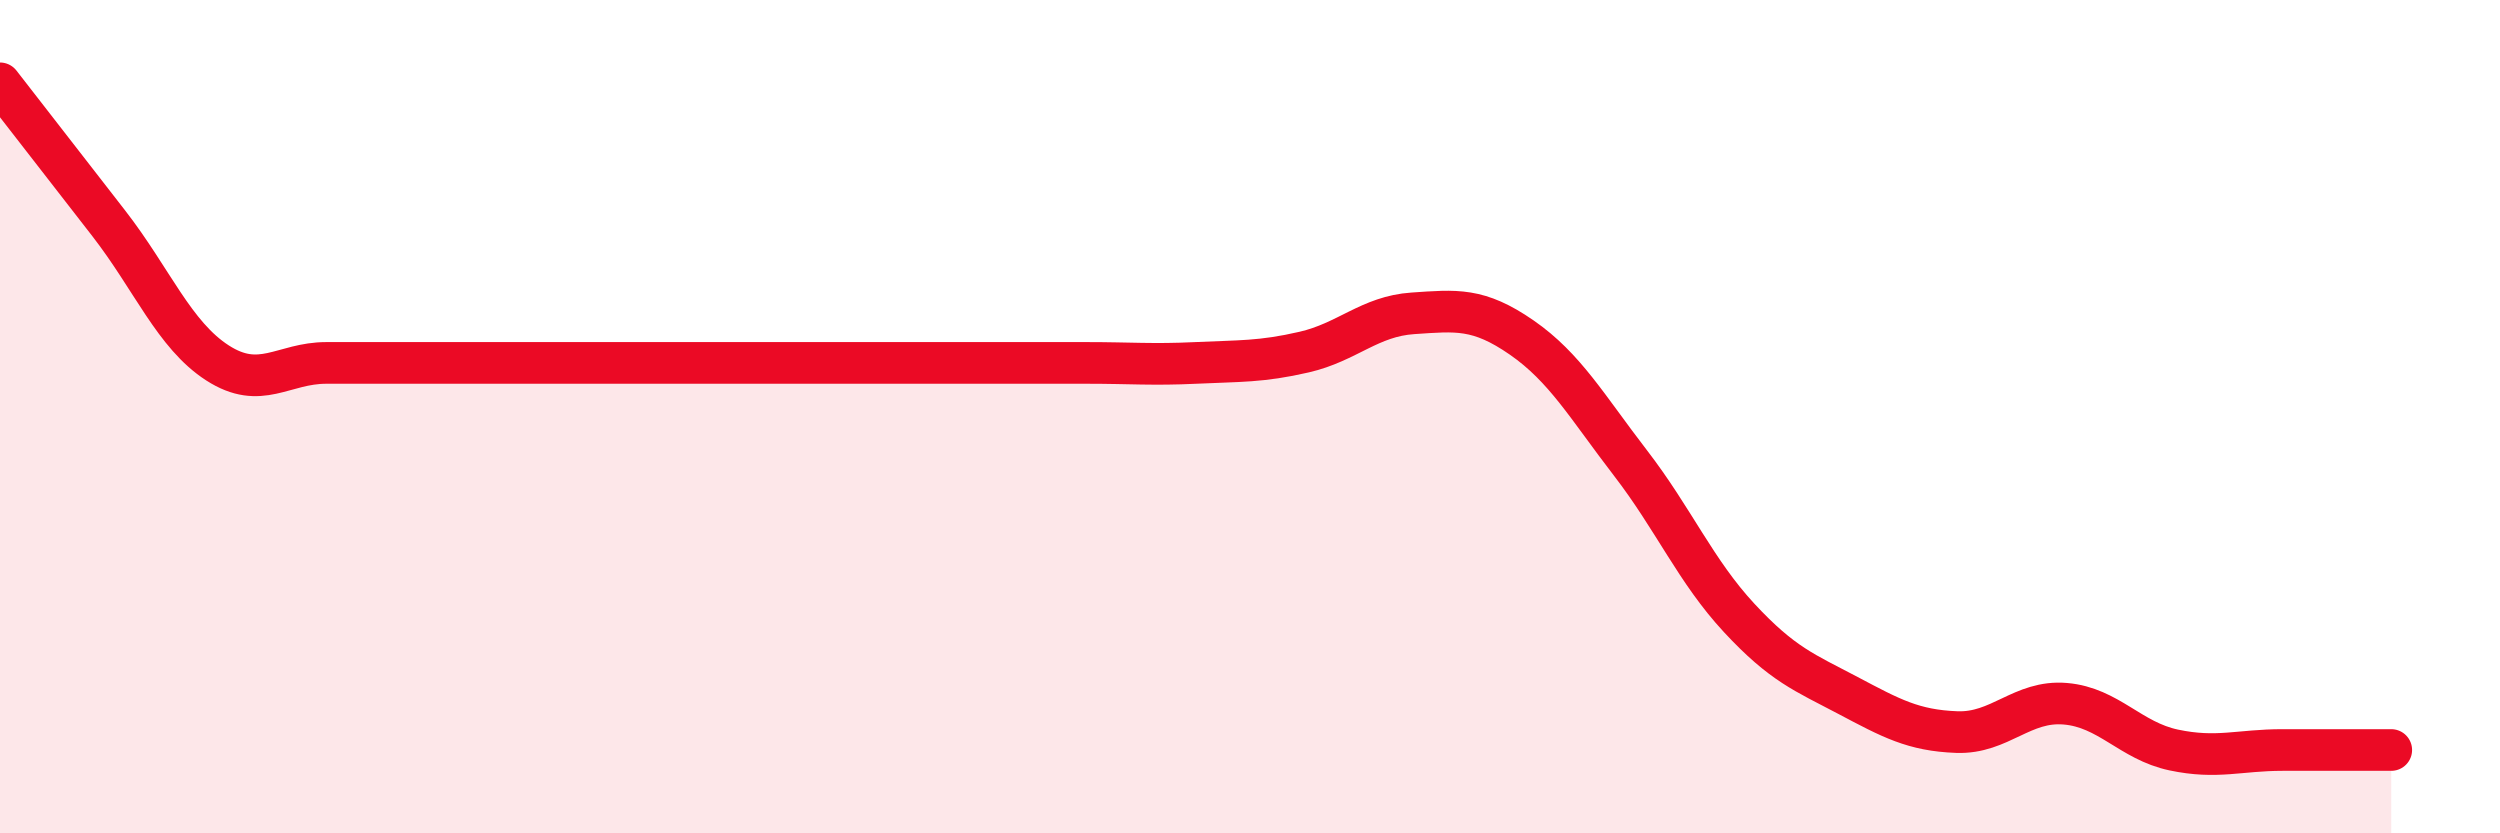
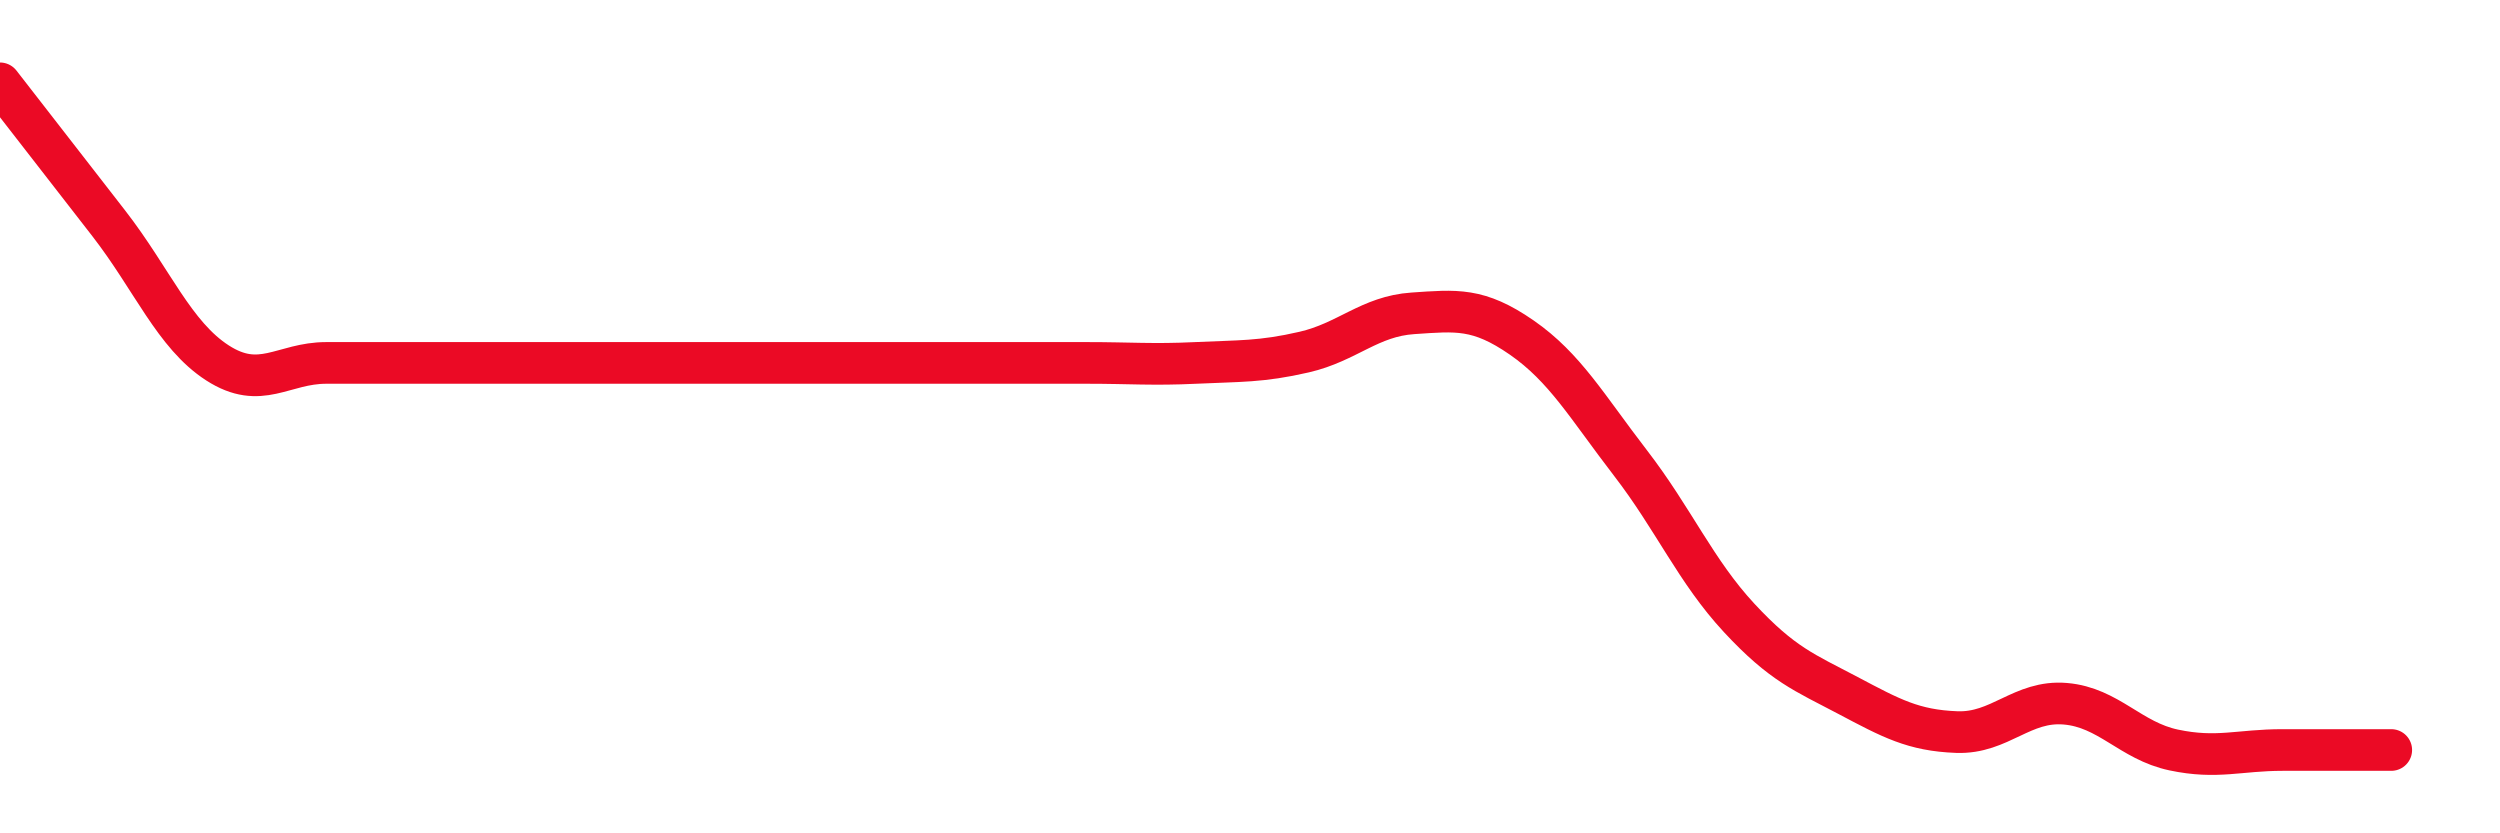
<svg xmlns="http://www.w3.org/2000/svg" width="60" height="20" viewBox="0 0 60 20">
-   <path d="M 0,2 C 0.52,2.67 1.57,4.02 2.61,5.36 C 3.65,6.7 4.18,8.04 5.22,8.71 C 6.26,9.38 6.79,8.71 7.83,8.71 C 8.87,8.71 9.39,8.71 10.43,8.71 C 11.47,8.71 12,8.71 13.04,8.71 C 14.08,8.71 14.61,8.71 15.65,8.71 C 16.69,8.71 17.22,8.71 18.26,8.71 C 19.3,8.71 19.83,8.71 20.87,8.71 C 21.91,8.71 22.44,8.71 23.48,8.71 C 24.52,8.71 25.05,8.71 26.09,8.71 C 27.13,8.71 27.66,8.76 28.7,8.71 C 29.74,8.66 30.26,8.69 31.3,8.45 C 32.34,8.21 32.87,7.59 33.91,7.52 C 34.95,7.45 35.48,7.38 36.52,8.1 C 37.56,8.82 38.09,9.76 39.13,11.11 C 40.17,12.46 40.7,13.71 41.74,14.83 C 42.78,15.95 43.31,16.14 44.35,16.69 C 45.39,17.24 45.92,17.53 46.96,17.57 C 48,17.61 48.53,16.8 49.57,16.89 C 50.61,16.98 51.13,17.78 52.17,18 C 53.21,18.22 53.74,18 54.78,18 C 55.82,18 56.87,18 57.39,18L57.39 20L0 20Z" fill="#EB0A25" opacity="0.1" stroke-linecap="round" stroke-linejoin="round" />
  <path d="M 0,2 C 0.52,2.67 1.57,4.02 2.61,5.36 C 3.65,6.7 4.18,8.04 5.22,8.71 C 6.26,9.38 6.79,8.71 7.83,8.71 C 8.87,8.71 9.39,8.71 10.43,8.71 C 11.47,8.71 12,8.71 13.04,8.71 C 14.08,8.71 14.61,8.71 15.65,8.71 C 16.69,8.71 17.22,8.71 18.26,8.71 C 19.3,8.71 19.83,8.71 20.87,8.71 C 21.91,8.71 22.44,8.71 23.48,8.71 C 24.52,8.71 25.05,8.71 26.09,8.71 C 27.13,8.71 27.66,8.76 28.7,8.71 C 29.74,8.66 30.26,8.69 31.3,8.45 C 32.34,8.21 32.87,7.59 33.91,7.52 C 34.95,7.45 35.48,7.38 36.52,8.1 C 37.56,8.82 38.09,9.76 39.13,11.11 C 40.17,12.46 40.7,13.71 41.74,14.83 C 42.78,15.95 43.31,16.14 44.35,16.69 C 45.39,17.24 45.92,17.53 46.96,17.57 C 48,17.61 48.53,16.8 49.57,16.89 C 50.61,16.98 51.13,17.78 52.17,18 C 53.21,18.22 53.74,18 54.78,18 C 55.82,18 56.87,18 57.39,18" stroke="#EB0A25" stroke-width="1" fill="none" stroke-linecap="round" stroke-linejoin="round" />
</svg>